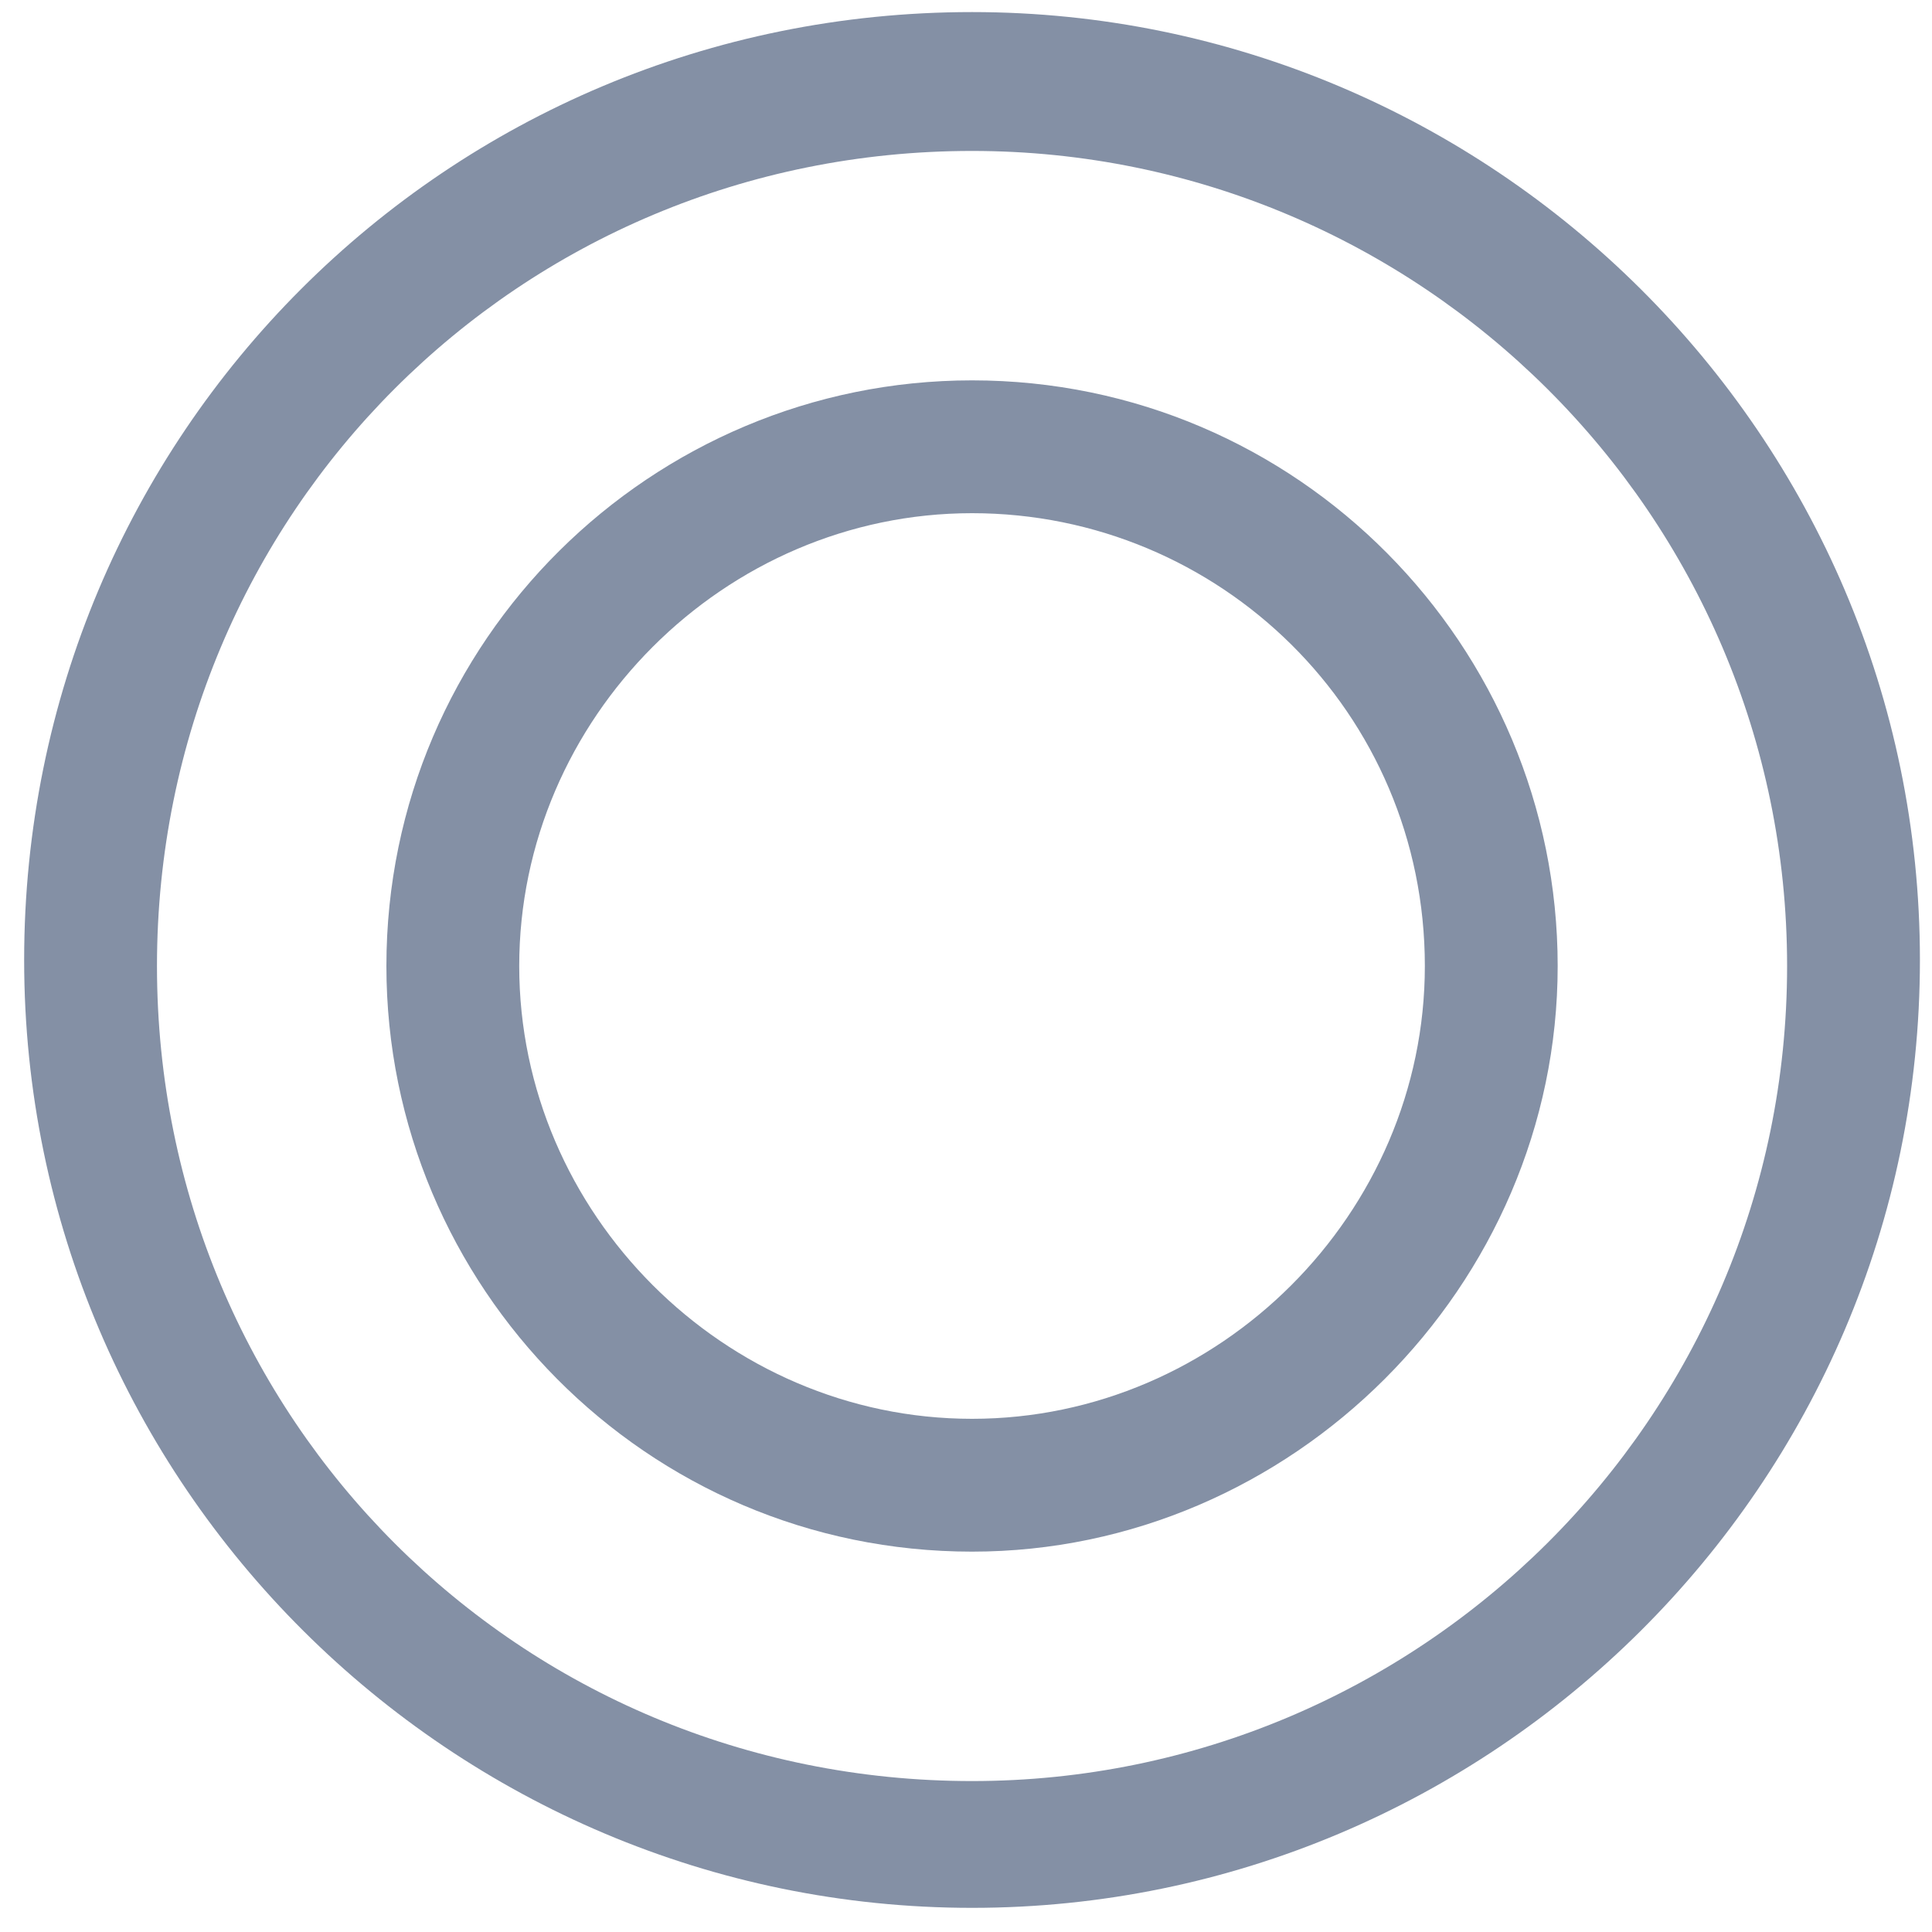
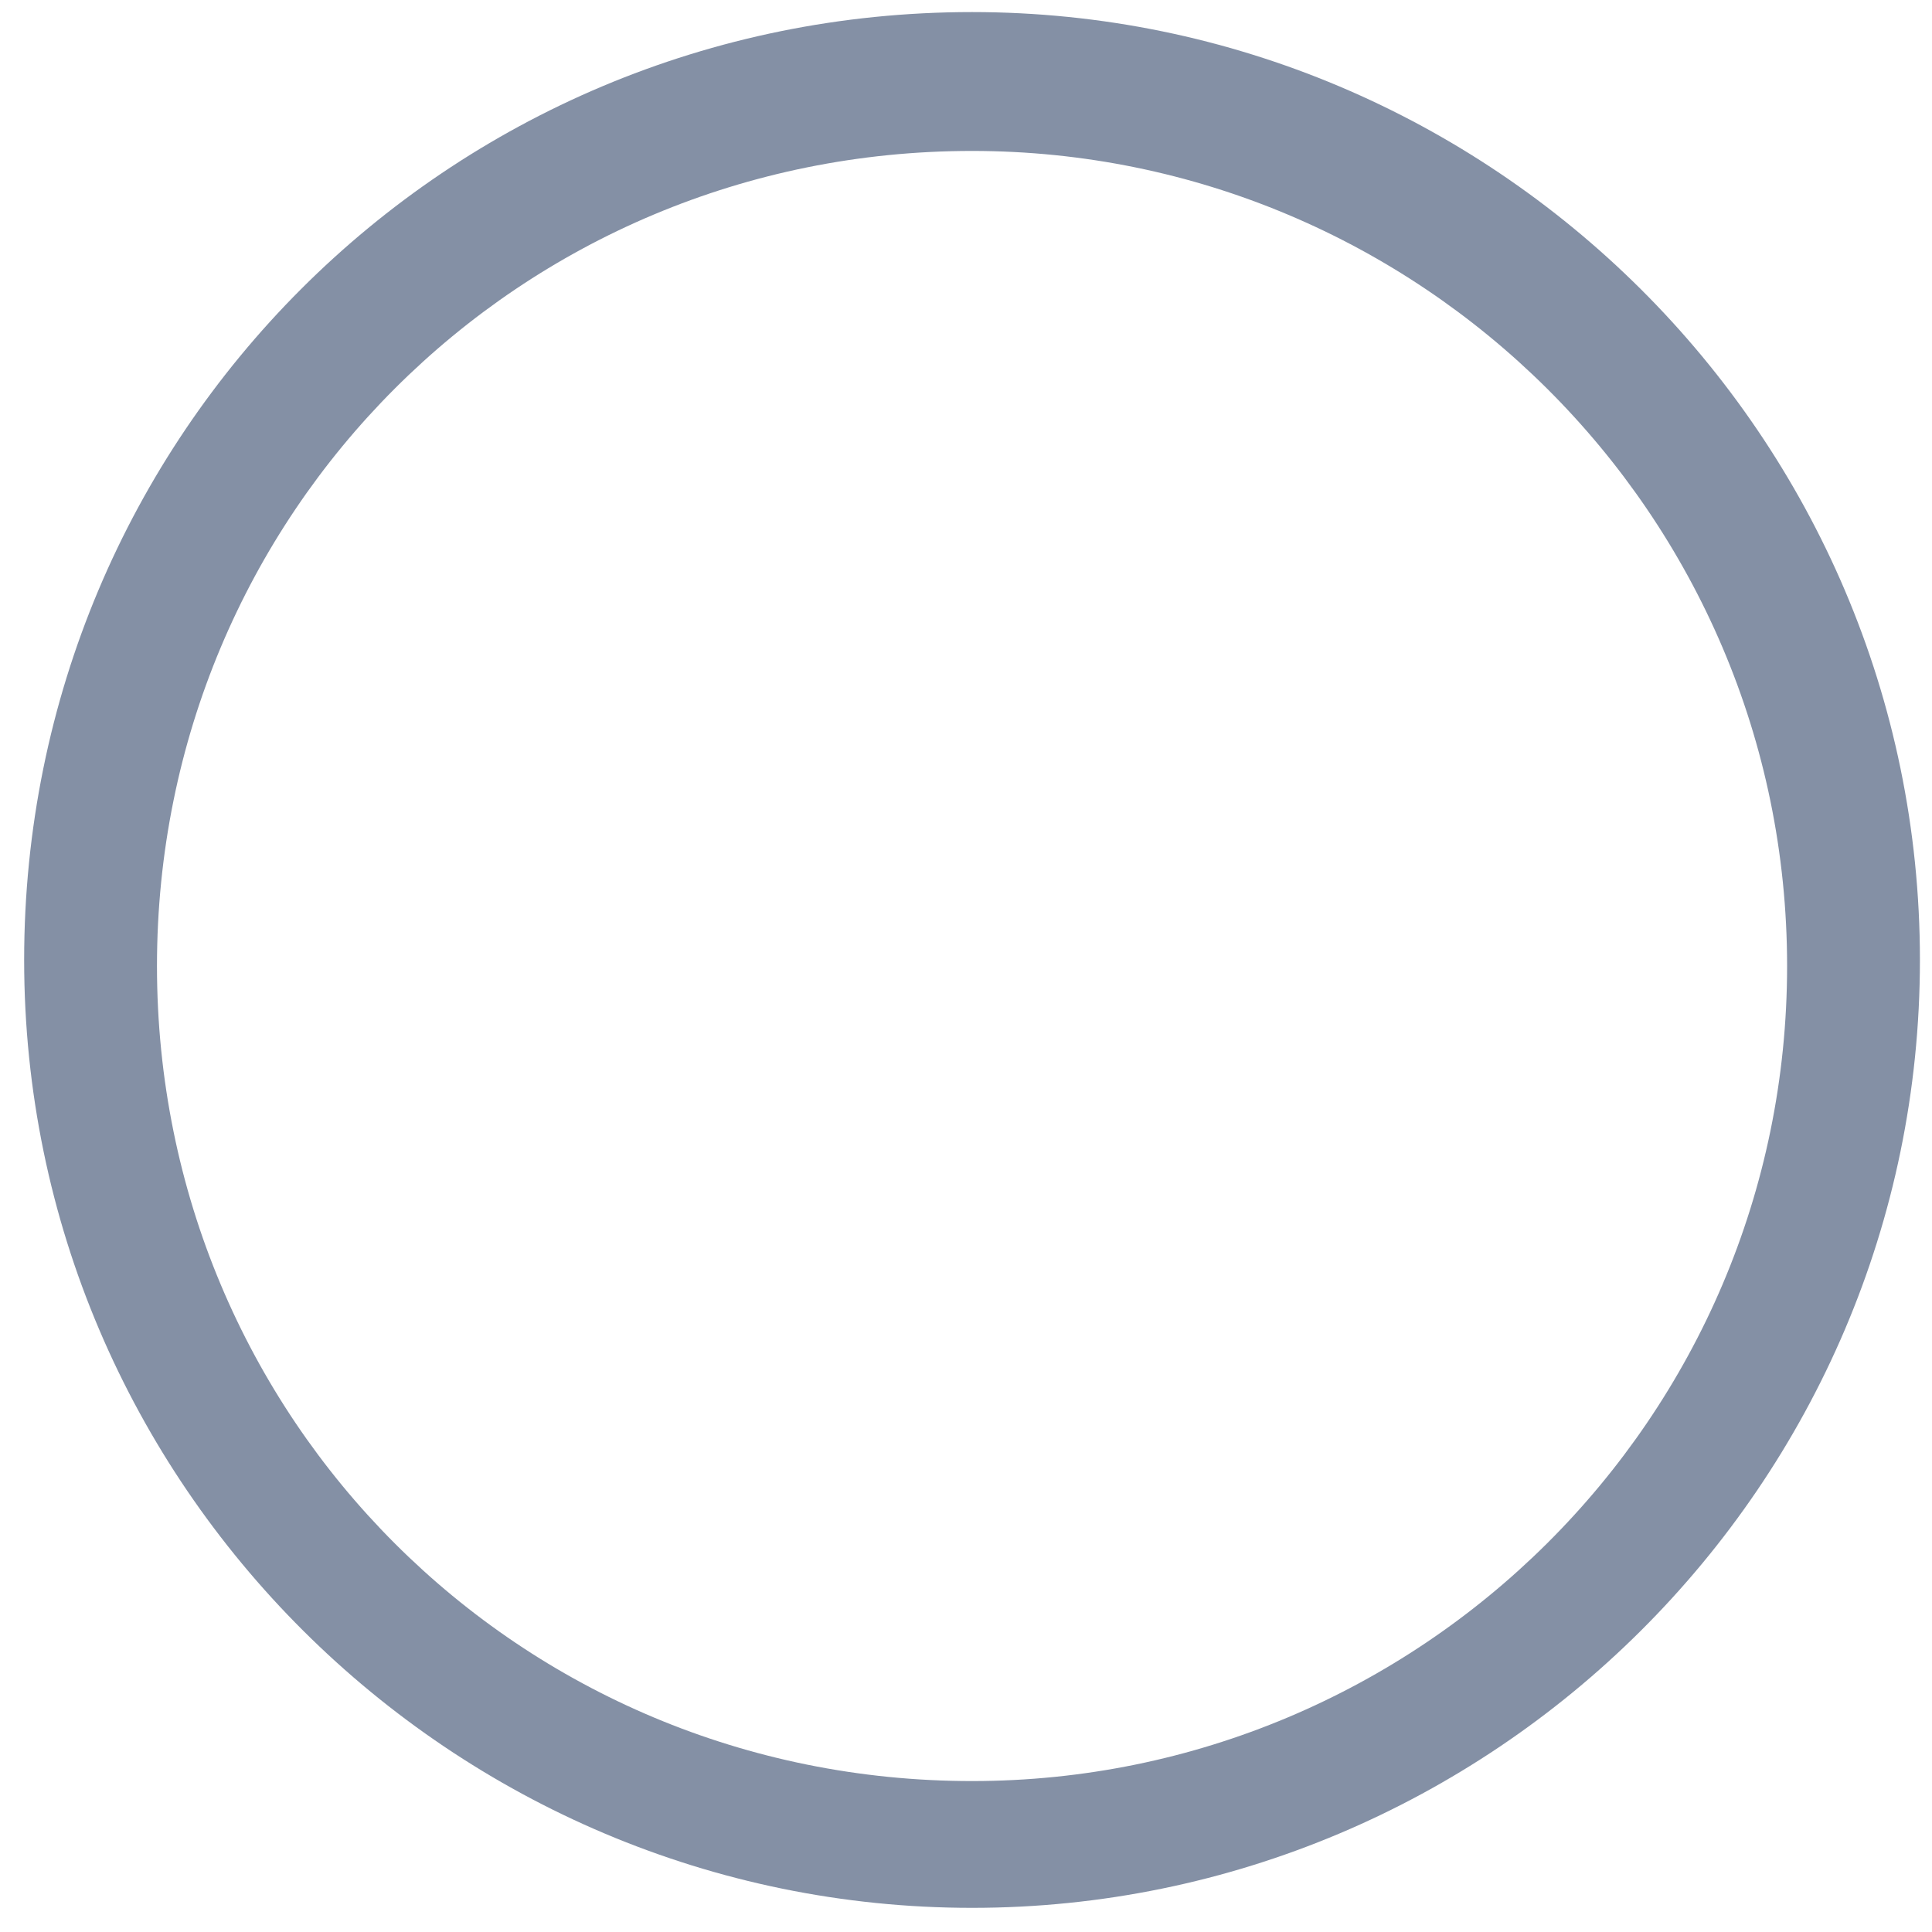
<svg xmlns="http://www.w3.org/2000/svg" version="1.1" id="レイヤー_1" x="0px" y="0px" viewBox="0 0 32 32" style="enable-background:new 0 0 32 32;" xml:space="preserve">
  <style type="text/css">
	.st0{fill:#8490A5;}
</style>
  <g>
-     <path class="st0" d="M16.1,25.7c-5.4,0-9.7-4.4-9.7-9.7c0-5.4,4.4-9.7,9.7-9.7c5.4,0,9.7,4.4,9.7,9.7   C25.8,21.3,21.4,25.7,16.1,25.7z M16.1,8.5c-4.1,0-7.5,3.4-7.5,7.5c0,4.1,3.4,7.5,7.5,7.5c4.1,0,7.5-3.4,7.5-7.5   C23.6,11.8,20.2,8.5,16.1,8.5z" />
    <path class="st0" d="M16.1,31.6c-8.6,0-15.7-7-15.7-15.7s7-15.7,15.7-15.7c8.6,0,15.7,7,15.7,15.7S24.7,31.6,16.1,31.6z M16.1,2.5   C8.6,2.5,2.6,8.5,2.6,16s6,13.5,13.5,13.5c7.4,0,13.5-6,13.5-13.5S23.5,2.5,16.1,2.5z" />
  </g>
</svg>